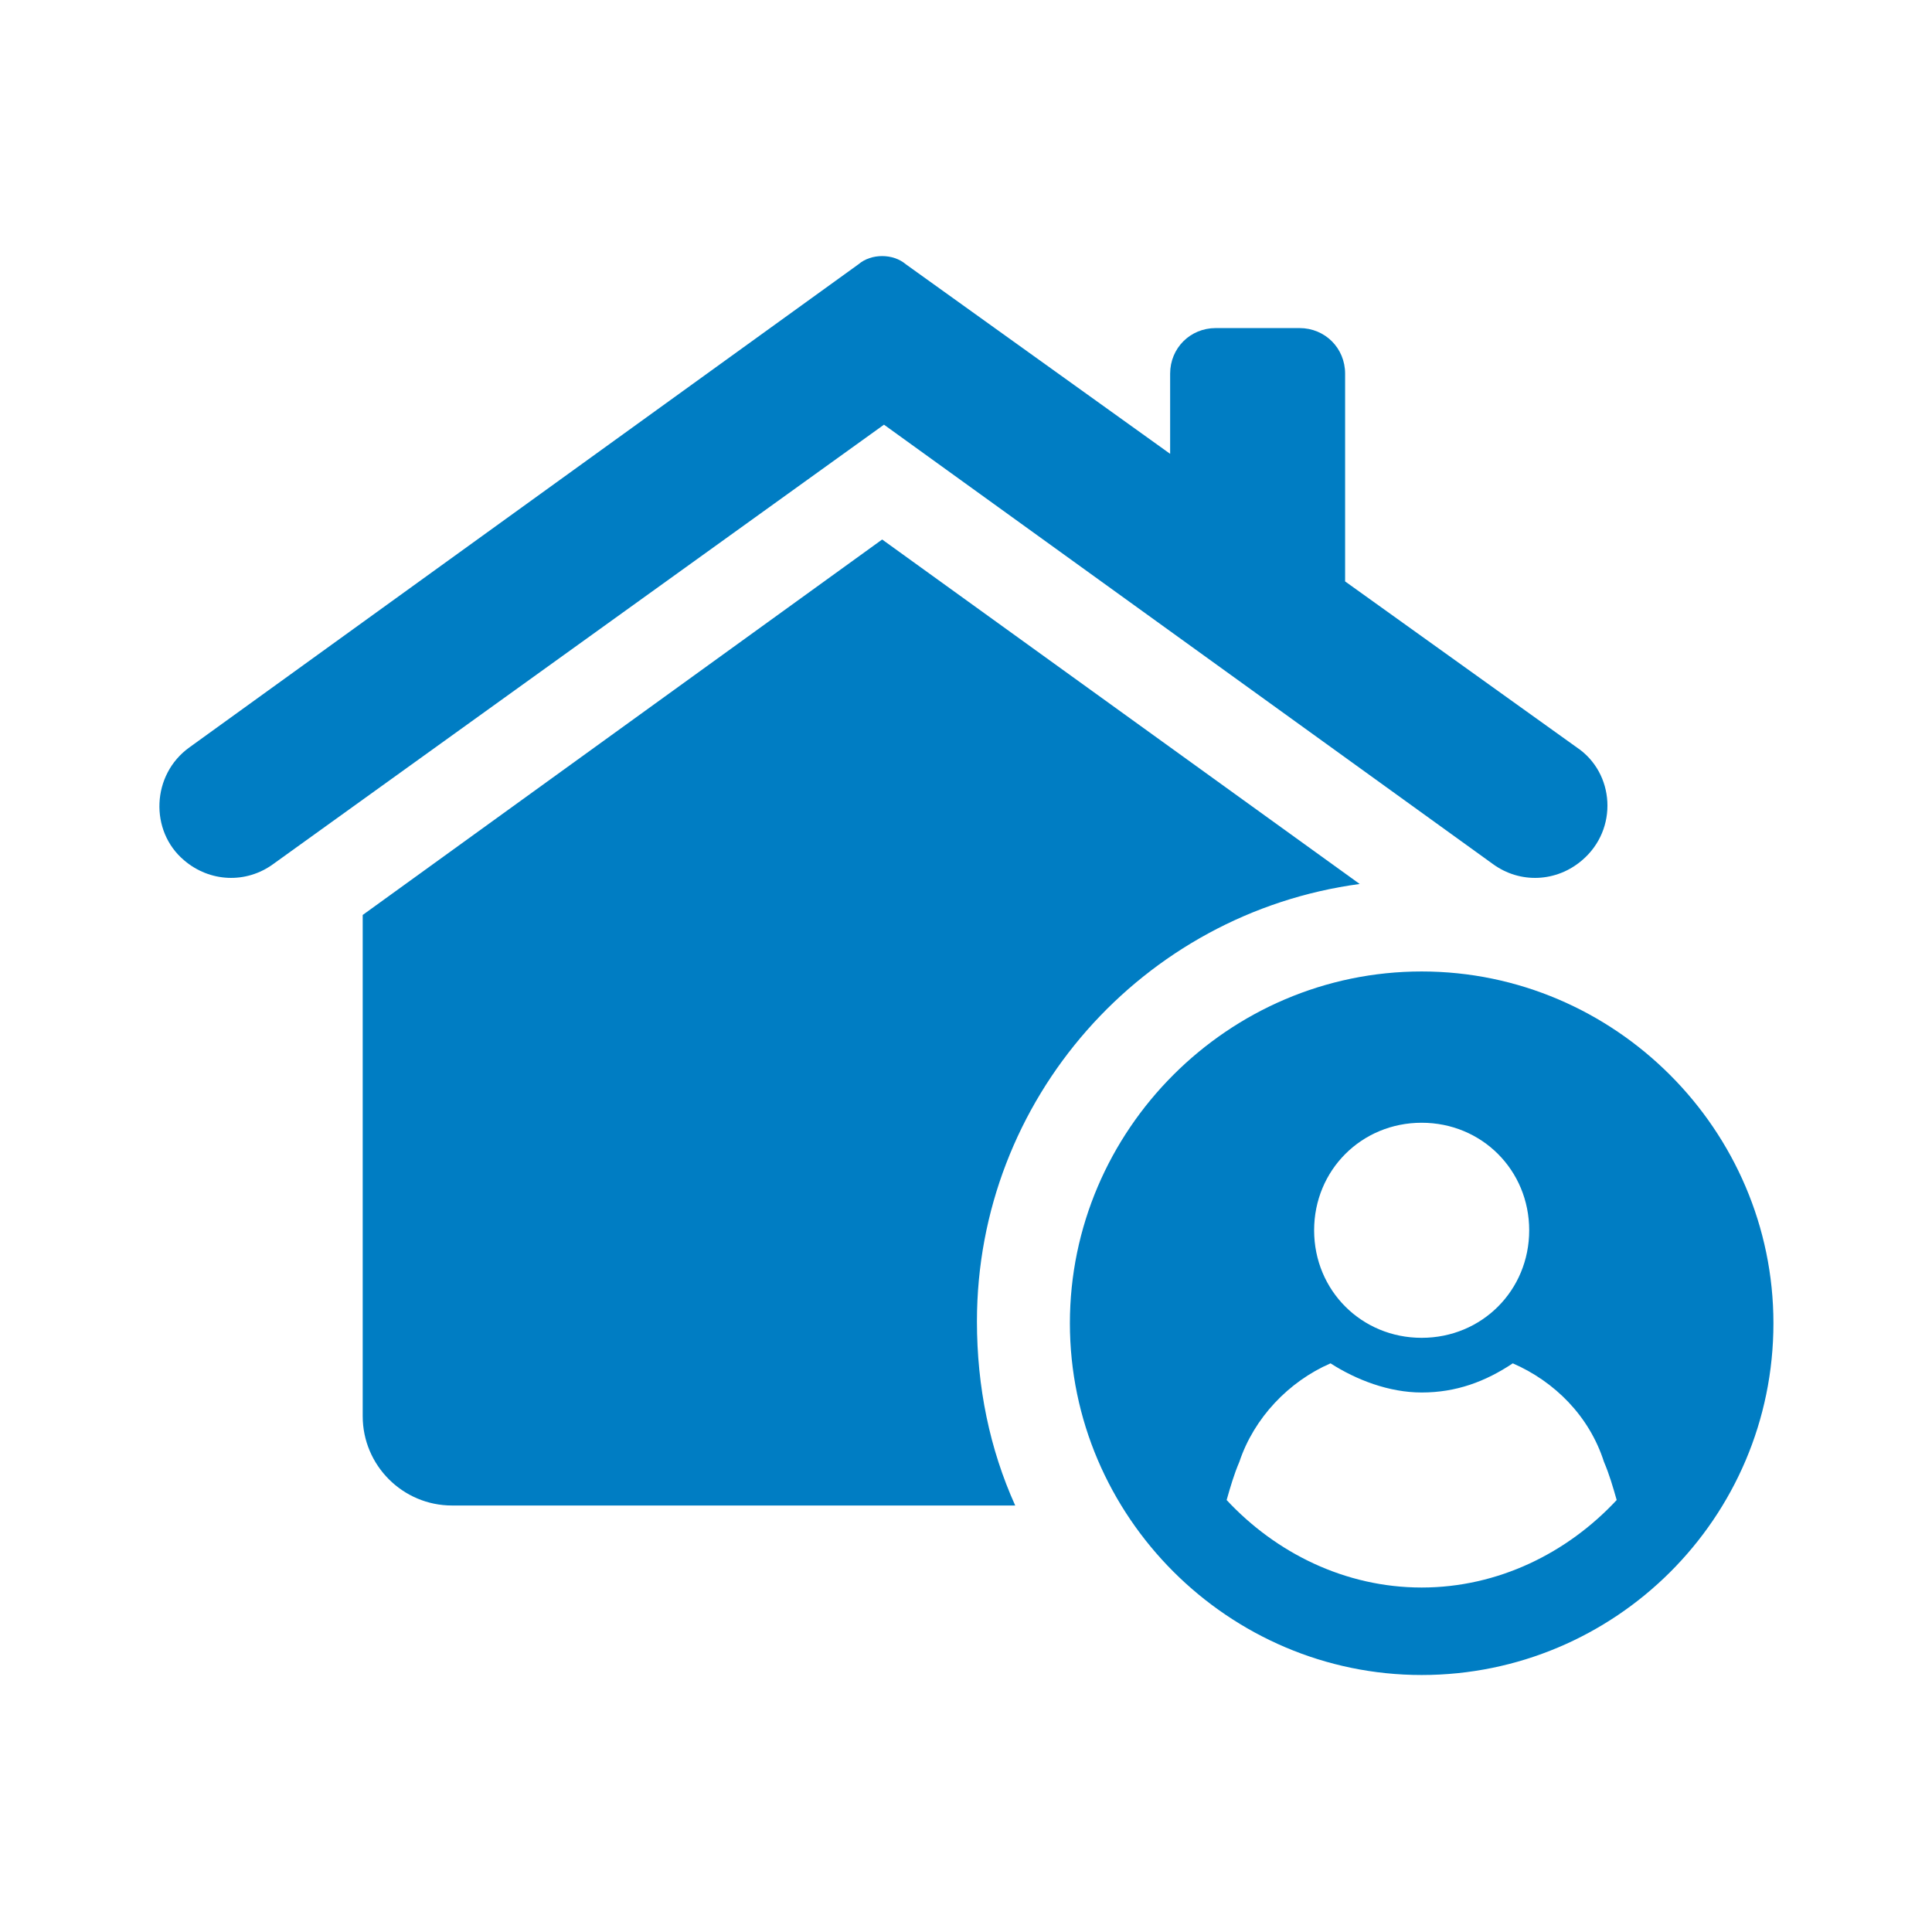
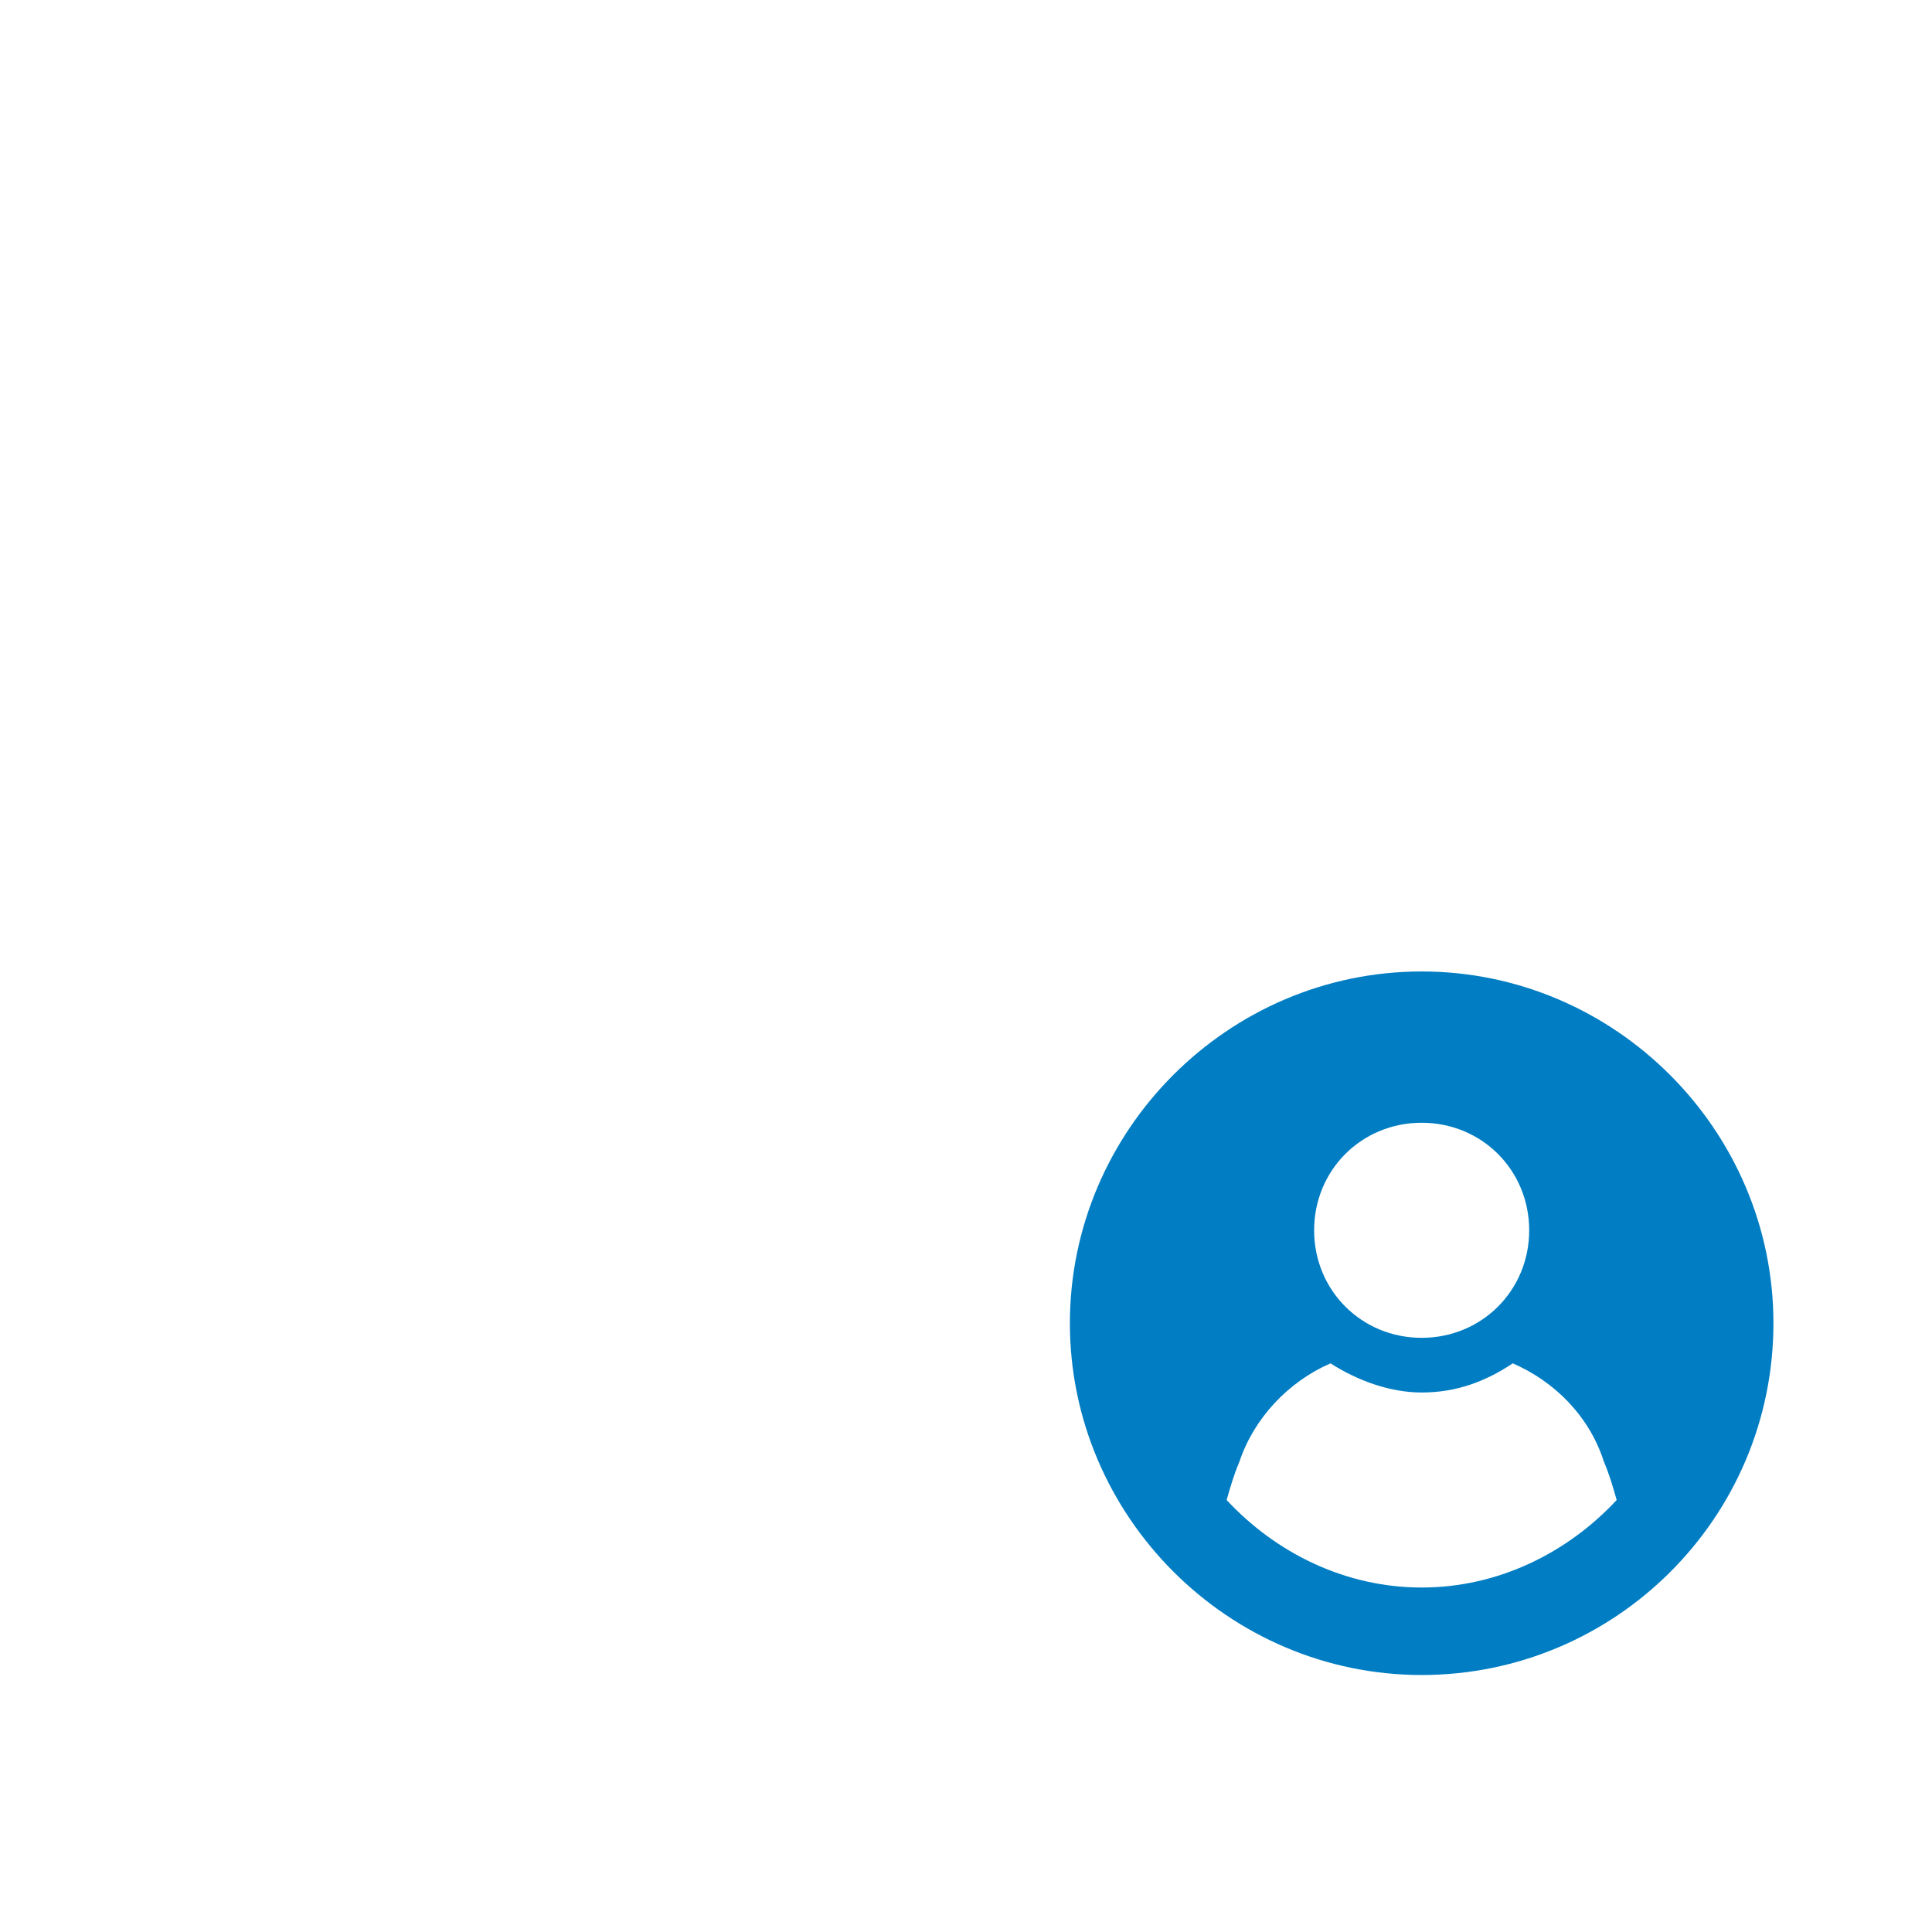
<svg xmlns="http://www.w3.org/2000/svg" version="1.1" id="Layer_1" x="0px" y="0px" viewBox="0 0 106 106" style="enable-background:new 0 0 106 106;" xml:space="preserve">
  <style type="text/css">
	.st0{fill:#007DC3;}
</style>
  <g>
-     <path class="st0" d="M81.9,47.4c1.5,1.1,3.5,1,4.9-0.2c2-1.7,1.8-4.8-0.3-6.2l-12.7-9.1V20.5c0-1.4-1.1-2.5-2.5-2.5h-4.6   c-1.4,0-2.5,1.1-2.5,2.5v4.4L49.7,14.5c-0.7-0.6-1.9-0.6-2.6,0L10.4,41c-2.1,1.5-2.2,4.6-0.3,6.2c1.4,1.2,3.4,1.3,4.9,0.2   l33.5-24.1L81.9,47.4z" />
-     <path class="st0" d="M74.6,48.5L48.4,29.6L19.9,50.2v27.5c0,2.7,2.2,4.9,4.9,4.9h30.9c-1.4-3.1-2.1-6.5-2.1-10.1   C53.6,60.3,62.7,50.1,74.6,48.5" />
    <path class="st0" d="M78,53.3c-10.6,0-19.3,8.7-19.3,19.3c0,10.6,8.7,19.3,19.3,19.3c10.6,0,19.3-8.6,19.3-19.3   C97.3,62,88.6,53.3,78,53.3 M78,61.6c3.3,0,5.9,2.6,5.9,5.9c0,3.3-2.6,5.9-5.9,5.9c-3.3,0-5.9-2.6-5.9-5.9   C72.1,64.2,74.7,61.6,78,61.6 M78,87.1c-4.2,0-8-1.9-10.7-4.8c0.2-0.7,0.4-1.4,0.7-2.1c0.8-2.4,2.7-4.4,5-5.4   c1.4,0.9,3.2,1.6,5,1.6c1.9,0,3.5-0.6,5-1.6c2.3,1,4.2,2.9,5,5.4c0.3,0.7,0.5,1.4,0.7,2.1C86,85.2,82.2,87.1,78,87.1" />
  </g>
</svg>